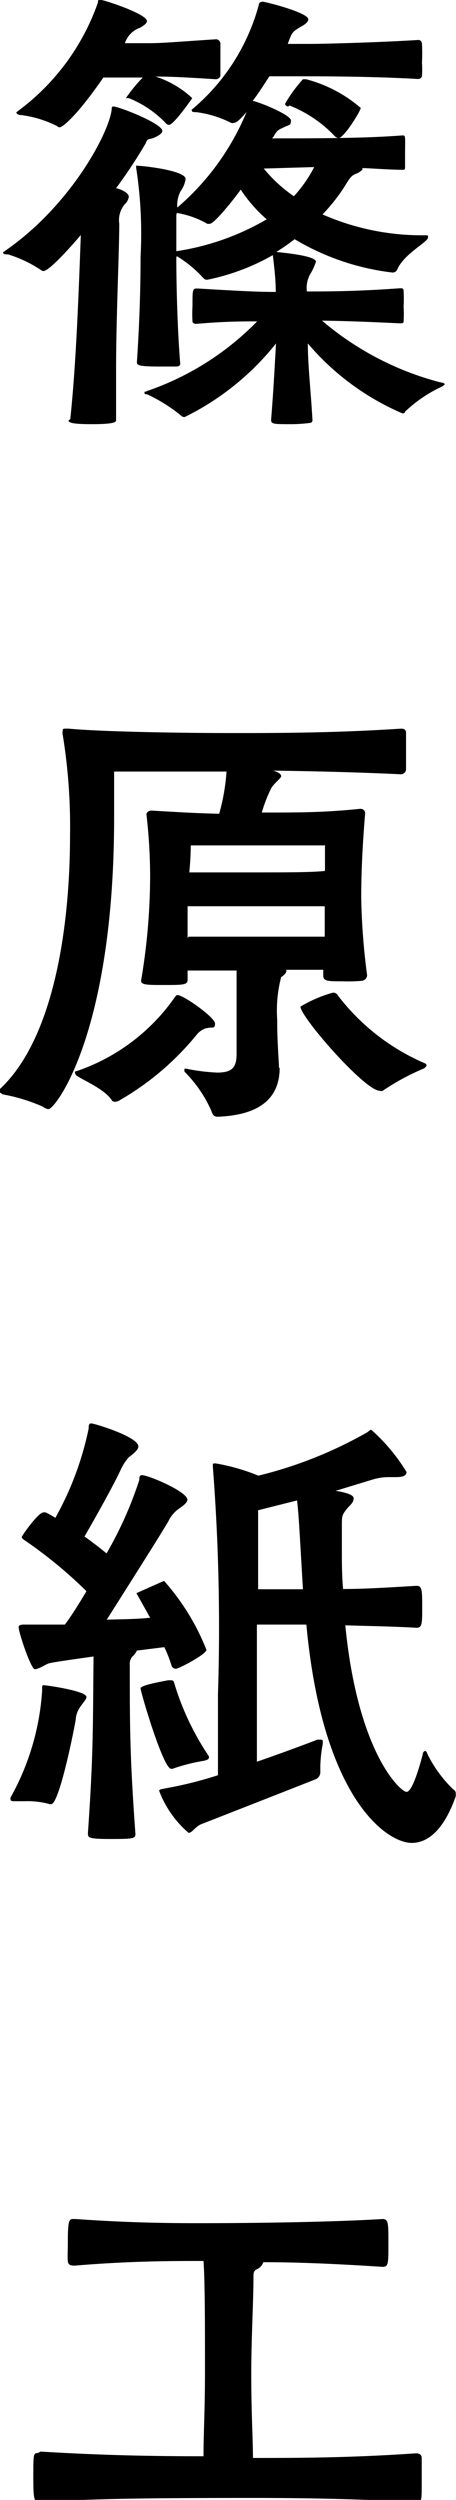
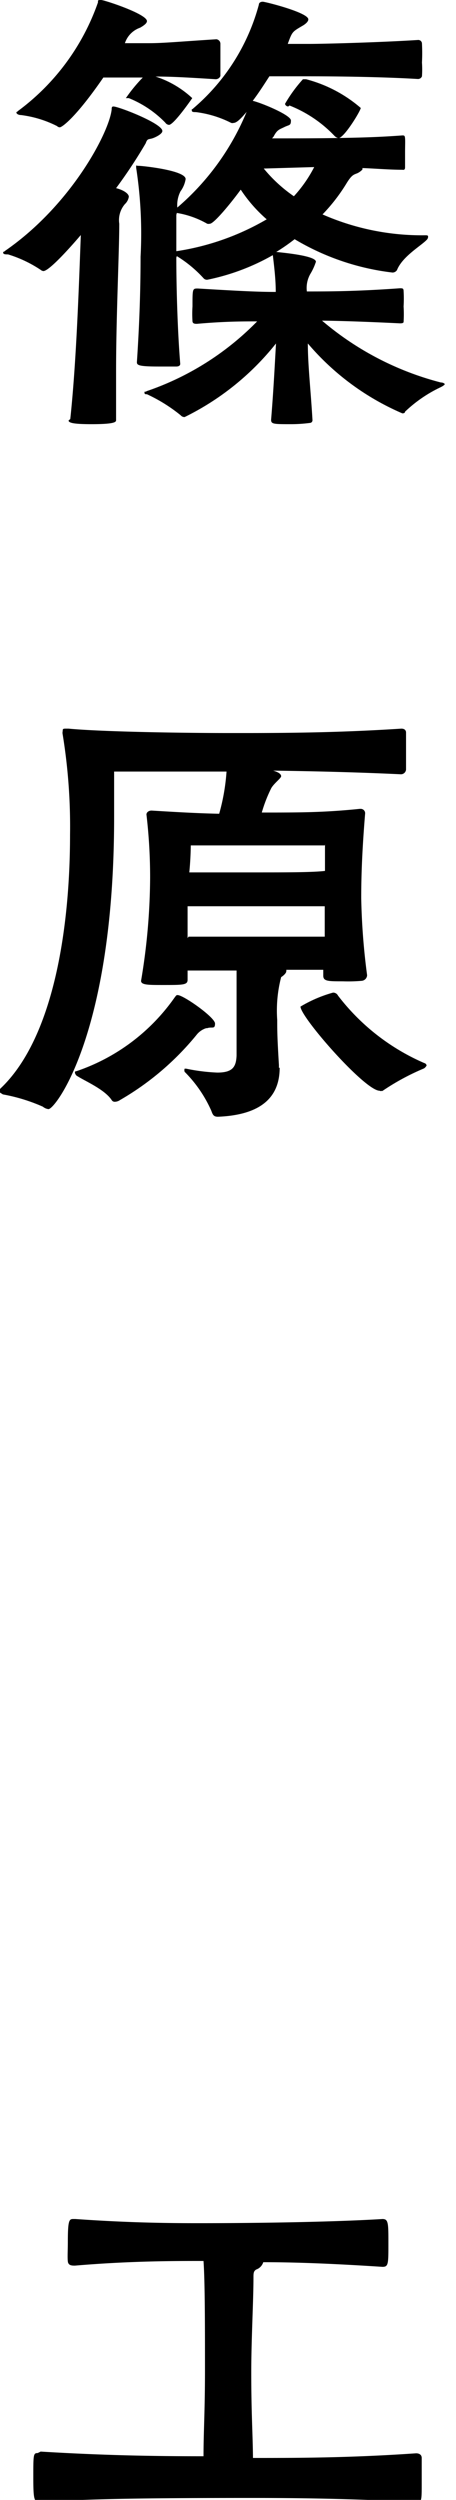
<svg xmlns="http://www.w3.org/2000/svg" viewBox="0 0 18.62 101.9">
  <path d="m2.87 17.08c.24-2.26.34-5.08.43-7.5-.46.54-1.3 1.47-1.53 1.47a.22.22 0 0 1 -.11-.05 5.07 5.07 0 0 0 -1.33-.63c-.1 0-.2 0-.2-.07s0 0 .07-.07c2.7-1.86 4.26-4.83 4.36-5.77 0-.06 0-.12.07-.12.21 0 2 .69 2 1 0 .07-.1.17-.33.27s-.27 0-.35.23a20.25 20.25 0 0 1 -1.21 1.83c.29.07.52.22.52.35a.52.52 0 0 1 -.16.3 1 1 0 0 0 -.23.8c0 1.14-.13 3.8-.13 6v2c0 .07 0 .17-1 .17-.72 0-.94-.05-.94-.15zm4.98-13.08s-.75 1.09-.95 1.09a.2.2 0 0 1 -.15-.09 4.34 4.34 0 0 0 -1.49-1c-.06 0-.12 0-.12 0a6.3 6.3 0 0 1 .69-.84h-1.61c-1.13 1.64-1.69 2.03-1.78 2.03a.16.16 0 0 1 -.11-.05 4.48 4.48 0 0 0 -1.47-.45c-.12 0-.19-.06-.19-.1s0 0 .07-.07a9.32 9.32 0 0 0 3.26-4.42c0-.1 0-.1.13-.1s1.87.57 1.87.86c0 .07-.07.15-.28.27a1 1 0 0 0 -.62.63h1c.57 0 1.17-.06 2.74-.16a.19.19 0 0 1 .16.17v.77s0 .46 0 .56a.21.21 0 0 1 -.19.13c-1.4-.09-1.93-.11-2.46-.11a4 4 0 0 1 1.5.88zm-.65 6.5c0 1.38.06 3.13.16 4.33 0 .07-.06.11-.16.11s-.45 0-.73 0c-.83 0-.88-.06-.88-.18.1-1.5.15-2.92.15-4.3a17.55 17.55 0 0 0 -.18-3.62s0-.05 0-.08 0 0 .12 0 1.9.18 1.9.54a1.16 1.16 0 0 1 -.21.5 1.24 1.24 0 0 0 -.13.66 10.32 10.32 0 0 0 2.83-3.9c-.21.25-.4.45-.53.45a.17.17 0 0 1 -.1 0 4.36 4.36 0 0 0 -1.44-.44c-.11 0-.17 0-.17-.08s0 0 .06-.07a8.42 8.42 0 0 0 2.68-4.23c0-.07.06-.12.16-.12s1.86.44 1.86.72c0 .07-.07.17-.27.28-.39.23-.39.23-.57.72h.88c.57 0 2.86-.06 4.43-.16a.15.15 0 0 1 .17.15 7.45 7.45 0 0 1 0 .77 4.13 4.13 0 0 1 0 .56.17.17 0 0 1 -.17.11c-1.66-.1-3.79-.11-4.43-.11h-1.63c-.22.34-.43.67-.68 1 .35.08 1.56.58 1.56.8s-.07.17-.27.27-.29.1-.44.39l-.06.07h.49c3 0 4-.06 4.83-.12.07 0 .1 0 .11.12s0 .33 0 .57 0 .5 0 .61-.06.11-.11.1c-.52 0-1.1-.05-1.63-.07v.06s-.1.11-.23.16-.21.07-.4.37a7.21 7.21 0 0 1 -1 1.3 10.09 10.09 0 0 0 4.2.85c.07 0 .11 0 .11.06a.17.17 0 0 1 -.05.12c-.22.24-1 .68-1.22 1.24a.22.22 0 0 1 -.18.1 10.1 10.1 0 0 1 -4-1.36 7.71 7.71 0 0 1 -.75.52c.49.05 1.62.17 1.62.4a2.38 2.38 0 0 1 -.23.5 1.16 1.16 0 0 0 -.14.71c.88 0 2 0 3.8-.13.1 0 .15 0 .15.11a5.19 5.19 0 0 1 0 .63 5.19 5.19 0 0 1 0 .63c0 .06-.1.06-.15.06-1.45-.07-2.39-.1-3.18-.11a12.15 12.15 0 0 0 4.85 2.52c.1 0 .16.05.16.07s-.06.07-.16.12a5.52 5.52 0 0 0 -1.46 1c0 .06-.07.07-.11.07a10.5 10.5 0 0 1 -3.86-2.85c0 .89.12 1.91.19 3.13a.11.11 0 0 1 -.11.11 6 6 0 0 1 -.74.05c-.74 0-.84 0-.84-.18.1-1.22.15-2.24.2-3.11a10.89 10.89 0 0 1 -3.73 3 .2.2 0 0 1 -.16-.07 6.49 6.49 0 0 0 -1.38-.86c-.07 0-.1 0-.1-.07s0 0 .1-.06a11.49 11.49 0 0 0 4.5-2.84c-.6 0-1.33 0-2.46.1-.07 0-.17 0-.18-.1a4.82 4.82 0 0 1 0-.61c0-.73 0-.73.22-.73 1.67.1 2.46.14 3.18.14 0-.5-.06-1-.12-1.5a9 9 0 0 1 -2.66 1 .18.18 0 0 1 -.17-.06 5 5 0 0 0 -1.09-.9zm0-1.74v1.48a10.37 10.37 0 0 0 3.69-1.3 5.91 5.91 0 0 1 -1.06-1.21c-.37.51-1.09 1.39-1.26 1.39a.22.22 0 0 1 -.11 0 3.68 3.68 0 0 0 -1.24-.44zm3.57-1.89a5.94 5.94 0 0 0 1.23 1.13 5.41 5.41 0 0 0 .83-1.19zm1-2.53c-.07 0-.13-.06-.13-.11a5.8 5.8 0 0 1 .73-1s.05 0 .13 0a5.56 5.56 0 0 1 2.23 1.17c0 .11-.68 1.23-.91 1.23a.32.32 0 0 1 -.17-.1 5.14 5.14 0 0 0 -1.83-1.23z" />
  <path d="m11.42 43.52c0 1-.52 1.92-2.52 2-.17 0-.21-.07-.27-.24a5.24 5.24 0 0 0 -1.09-1.59.19.19 0 0 1 0-.13 0 0 0 0 1 0 0h.06a7.74 7.74 0 0 0 1.27.16c.62 0 .77-.22.79-.69 0-.21 0-1 0-1.84 0-.6 0-1.22 0-1.63-.75 0-1.47 0-2 0v.38c0 .21-.19.21-1 .21-.61 0-.9 0-.9-.17a25.83 25.83 0 0 0 .37-4.21 22 22 0 0 0 -.15-2.57c0-.07.07-.16.21-.16 1 .06 1.83.11 2.76.13a8.38 8.38 0 0 0 .3-1.72h-4.59v1.86c0 8.79-2.4 11.9-2.68 11.9a.44.44 0 0 1 -.23-.1 7.15 7.15 0 0 0 -1.63-.5c-.1-.06-.16-.1-.16-.13a.31.31 0 0 1 .1-.15c2.19-2.12 2.8-6.7 2.8-10.3a23.32 23.32 0 0 0 -.3-4.09.32.32 0 0 1 0-.14c0-.07 0-.1.11-.1h.13c1.36.13 4.7.18 6.54.18h.66c2.52 0 4.37-.05 6.39-.18.13 0 .19.07.19.16s0 .48 0 .77 0 .55 0 .74a.21.21 0 0 1 -.23.19c-2.13-.1-4-.13-5.27-.15h.07c.24.07.33.15.33.23s-.28.28-.4.48a5.78 5.78 0 0 0 -.39 1c1.57 0 2.53 0 4-.15h.05a.18.18 0 0 1 .17.18c-.1 1.23-.16 2.3-.16 3.46a27.48 27.48 0 0 0 .24 3.14.24.24 0 0 1 -.22.23 6.26 6.26 0 0 1 -.77.02c-.6 0-.8 0-.8-.23v-.24h-1.51a.13.13 0 0 1 0 .06c0 .07-.1.17-.21.24a5.42 5.42 0 0 0 -.16 1.75c0 .44 0 .68.07 1.84v.11zm-3-1.61a.81.81 0 0 0 -.4.28 11.34 11.34 0 0 1 -3.12 2.65.38.38 0 0 1 -.21.07.14.14 0 0 1 -.13-.07c-.3-.45-1.13-.79-1.44-1a.24.24 0 0 1 -.06-.11c0-.05 0-.06.07-.07a8.05 8.05 0 0 0 4-3c.05-.06.06-.1.12-.1.24 0 1.53.91 1.53 1.16s-.12.12-.32.19zm-.72-3.73h2.81 2.75c0-.5 0-.9 0-1.24-.5 0-1.58 0-2.76 0-1 0-2.17 0-2.84 0v1.3zm5.56-3.72s-1.25 0-2.75 0-2.72 0-2.72 0 0 .49-.06 1.1h2.78c1.16 0 2.25 0 2.76-.06 0-.63 0-1.09 0-1.09zm2.34 10a.1.1 0 0 1 -.1 0c-.6 0-3.23-3-3.23-3.43a5.39 5.39 0 0 1 1.33-.57.22.22 0 0 1 .2.12 8.87 8.87 0 0 0 3.52 2.75.13.13 0 0 1 .1.1s-.05.1-.13.13a9.59 9.59 0 0 0 -1.69.92z" />
-   <path d="m2 73.53a3.51 3.51 0 0 0 -1-.11h-.39c-.11 0-.18 0-.18-.08a.25.25 0 0 1 0-.07 10.26 10.26 0 0 0 1.29-4.35c0-.22 0-.23.07-.23s1.74.23 1.74.48c0 .1-.13.22-.25.4a1 1 0 0 0 -.19.54c-.13.73-.69 3.43-1 3.43h-.09zm3.59-6.25s0 0 0 0-.06.13-.17.23a.45.45 0 0 0 -.12.37c0 2.5 0 3.71.23 6.87 0 .19-.07.21-1 .21s-.94-.05-.94-.24c.23-3.31.2-4.37.23-7.2-.9.13-1.72.24-1.85.29s-.4.23-.55.23-.66-1.48-.66-1.73c0 0 0-.09.21-.09h.45 1.23c.27-.36.57-.84.88-1.36a18.18 18.18 0 0 0 -2.53-2.08c-.07-.05-.11-.08-.11-.13s.67-1 .88-1a.19.19 0 0 1 .1 0 3.66 3.66 0 0 1 .39.22 12.69 12.69 0 0 0 1.36-3.64c0-.11 0-.21.11-.21s1.92.54 1.92.94c0 .13-.17.27-.39.44a2 2 0 0 0 -.34.53c-.29.62-1 1.89-1.47 2.7q.48.34.9.69a15.53 15.53 0 0 0 1.34-3c0-.1 0-.19.11-.19.26 0 1.85.67 1.85 1 0 .13-.18.25-.39.4a1.33 1.33 0 0 0 -.39.49c-.44.74-1.67 2.67-2.51 4 .64-.02 1.26-.02 1.77-.08 0 0-.56-1-.56-1s1.12-.5 1.13-.5a9.48 9.48 0 0 1 1.73 2.81c0 .18-1.13.77-1.24.77a.18.18 0 0 1 -.19-.14 5.16 5.16 0 0 0 -.29-.74zm2.75 4.49a7.51 7.51 0 0 0 -1.3.33 0 0 0 0 1 -.05 0c-.33 0-1.25-3.14-1.25-3.28s1-.3 1.12-.33h.14a.11.11 0 0 1 .11.1 11 11 0 0 0 1.42 3 .13.13 0 0 1 0 .06s0 .07-.13.1zm2.15-5.54v5.58c1.1-.38 2.06-.74 2.47-.9h.12c.05 0 .1 0 .1.07s0 .06 0 .1a5.51 5.51 0 0 0 -.1.9v.23a.32.32 0 0 1 -.23.33c-.22.09-4 1.57-4.59 1.8-.29.1-.4.37-.56.37a4.22 4.22 0 0 1 -1.2-1.71c0-.07.11-.07.23-.1a16 16 0 0 0 2.17-.54c0-.89 0-2.06 0-3.29a84.92 84.92 0 0 0 -.21-9.3v-.05c0-.06 0-.07.11-.07a8.15 8.15 0 0 1 1.75.5 17.15 17.15 0 0 0 4.45-1.77c.07-.05.11-.1.16-.1a7.53 7.53 0 0 1 1.44 1.72c0 .16-.16.21-.44.21h-.27a2.24 2.24 0 0 0 -.68.1l-1.51.46s.74.09.74.3-.17.28-.33.5-.15.27-.15.72v.95c0 .48 0 1 .05 1.53.88 0 1.82-.06 3-.13.22 0 .23.17.23.85s0 .86-.23.86c-1.08-.06-2-.07-2.91-.1.51 5.22 2.26 6.79 2.5 6.79s.54-1.07.66-1.52c0-.1.07-.15.11-.15a.13.13 0 0 1 .07.1 5.19 5.19 0 0 0 1.07 1.47.18.18 0 0 1 .1.17s0 .1 0 .11c-.48 1.36-1.13 1.9-1.8 1.9-1 0-3.64-1.77-4.3-8.9h-2zm1.88-1.45c-.16-2.72-.17-3-.24-3.62l-1.59.4v.54 2.68z" />
  <path d="m1.66 99.93c2.81.17 4.94.19 6.65.19 0-1 .06-1.79.06-3.53s0-3.58-.06-4.43c-1.24 0-3 0-5.25.19-.12 0-.27 0-.29-.17s0-.46 0-.79c0-.86.05-.94.21-.94h.1c2.13.15 3.74.17 5 .17 2.81 0 5.77-.06 7.54-.17.24 0 .24.17.24 1s0 .95-.24.95c-2-.13-3.54-.19-4.87-.19a.46.46 0 0 1 -.29.3c-.11.07-.11.16-.11.33 0 .94-.09 2.52-.09 3.86 0 1.69.06 2.46.07 3.49 1.73 0 3.93 0 6.66-.19.13 0 .23.06.23.19s0 .6 0 1c0 .8 0 .8-.25.8-2.68-.15-5-.17-6.73-.17-5.6 0-7 .07-8.6.17-.24 0-.28-.06-.28-1s0-1 .18-1z" />
</svg>